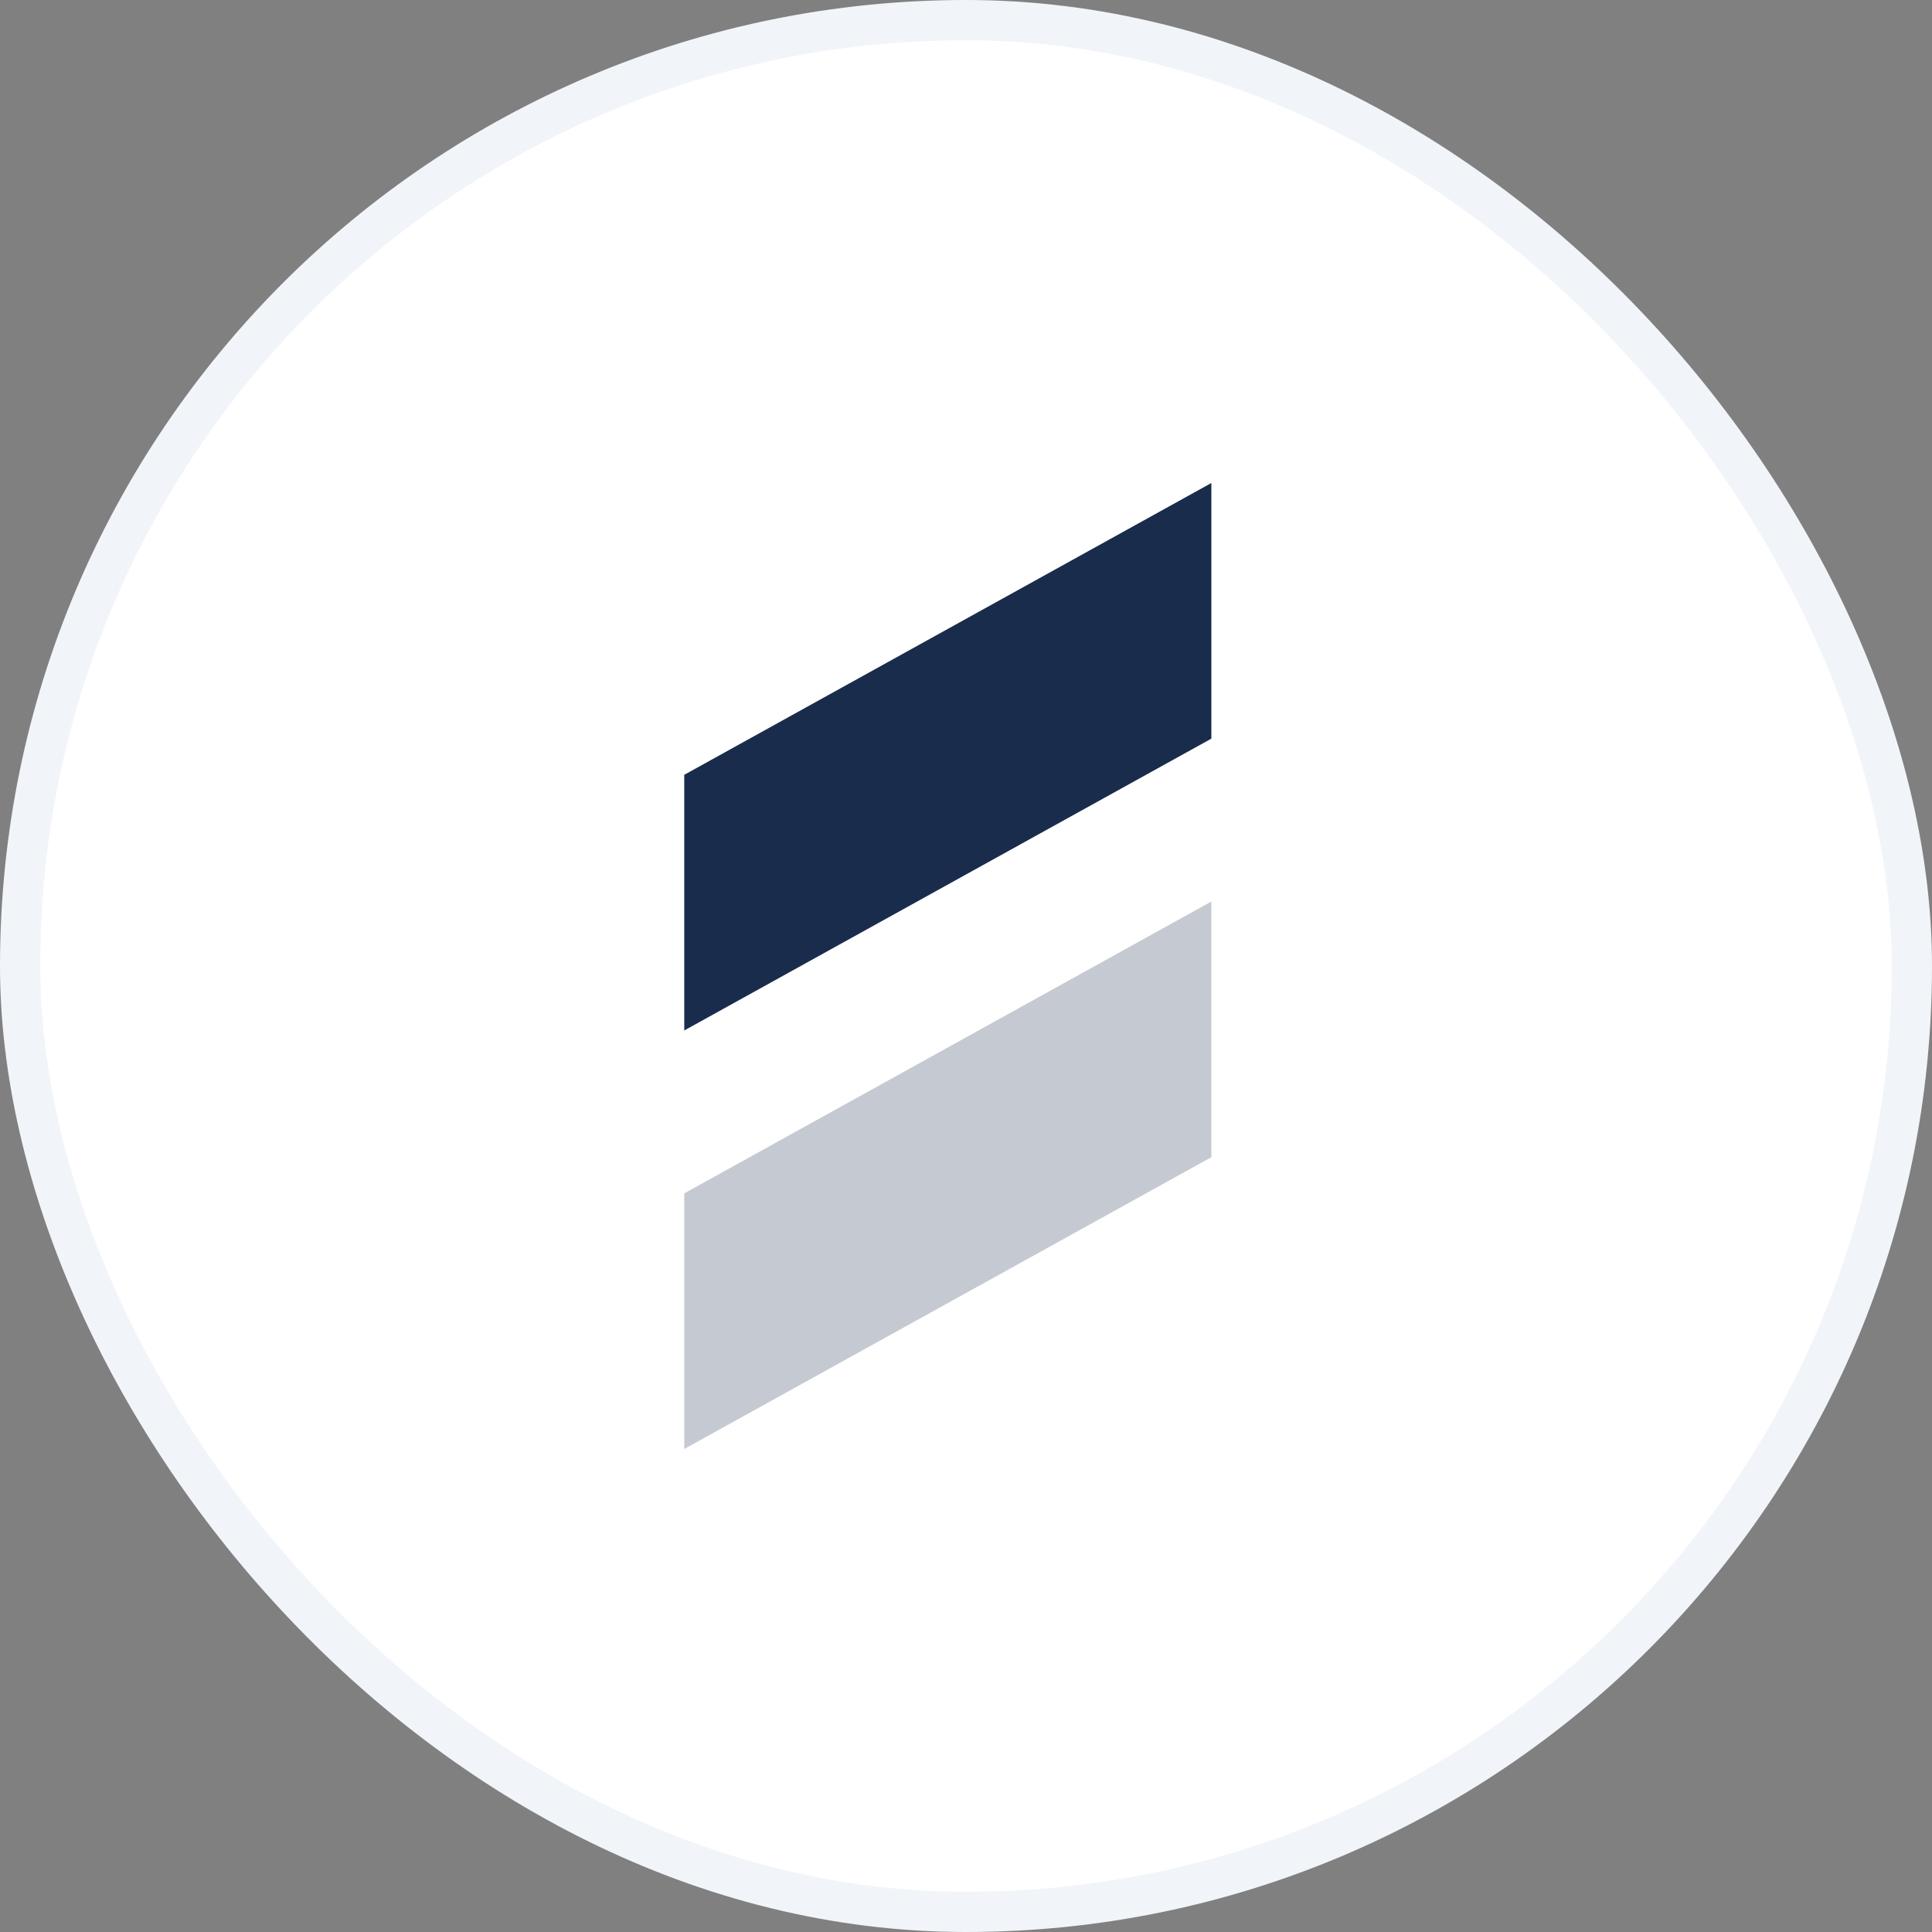
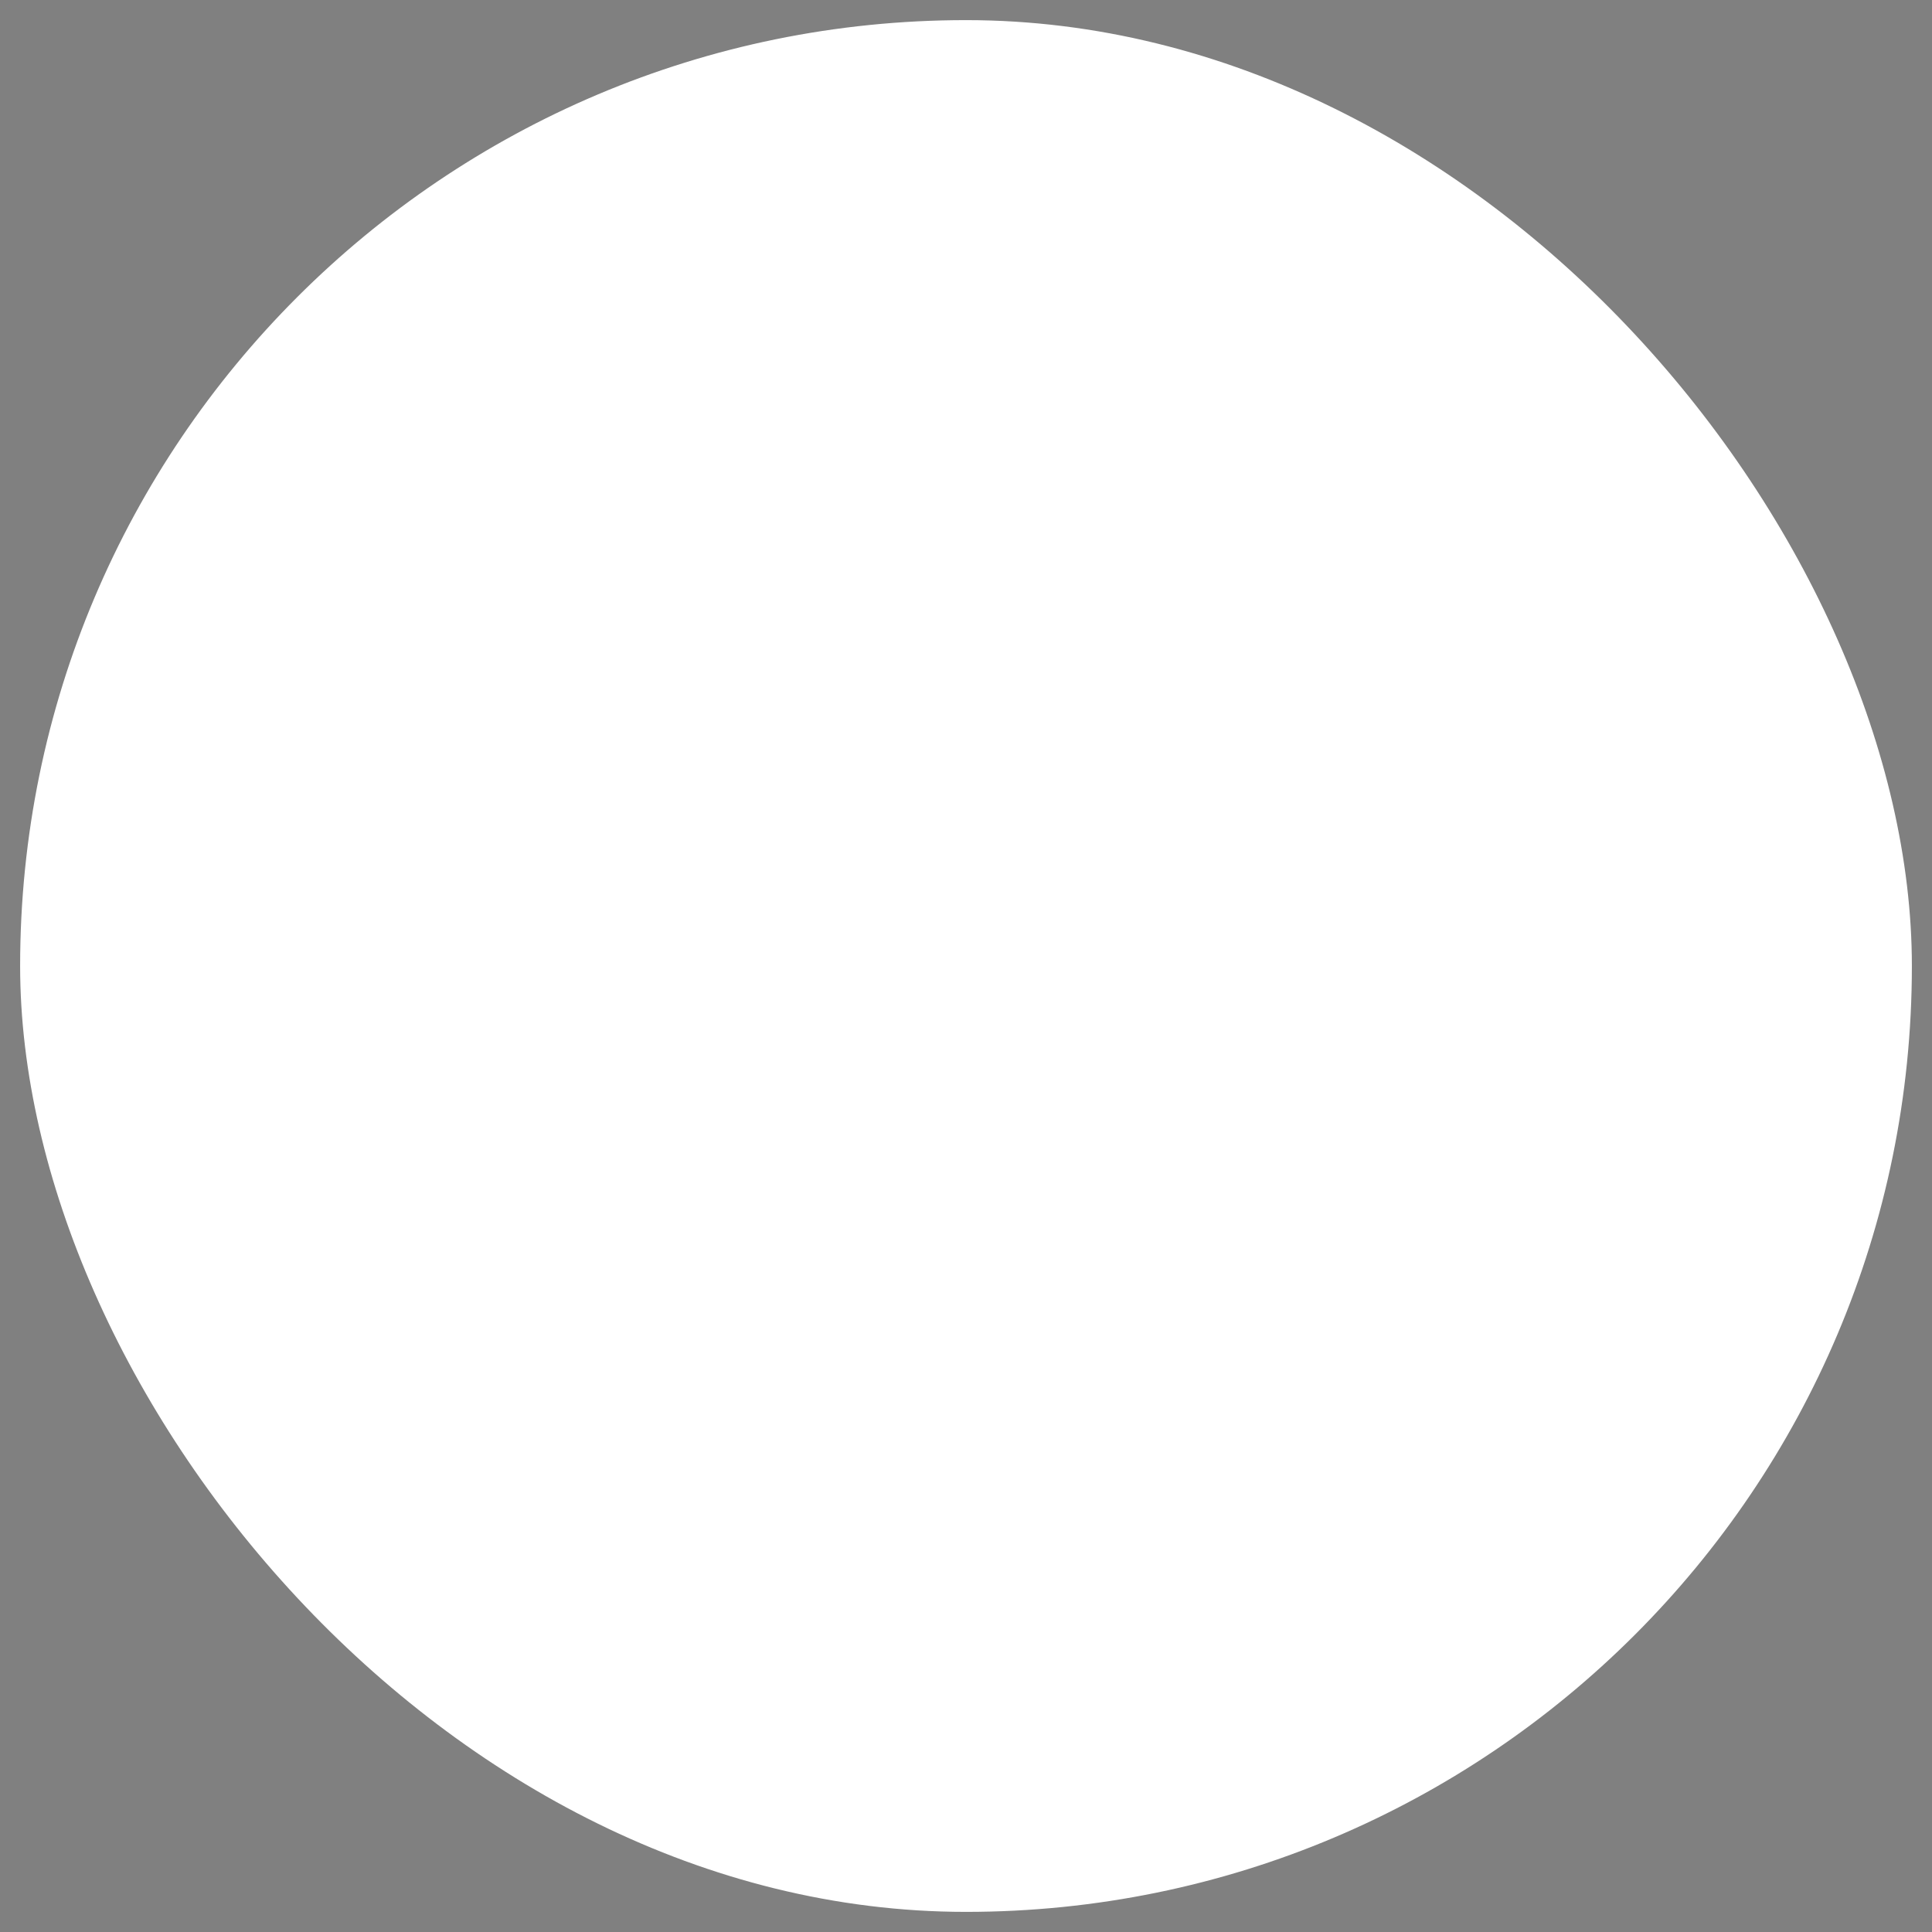
<svg xmlns="http://www.w3.org/2000/svg" width="48" height="48" viewBox="0 0 48 48" fill="none">
  <rect x="0" y="0" width="48" height="48" fill="#808080" stroke="none" />
  <rect x="0.5" y="0.5" width="47" height="47" rx="23.5" fill="white" />
-   <rect x="0.5" y="0.5" width="47" height="47" rx="23.5" stroke="#F1F5F9" />
-   <path d="M17 19.25V25.602L30.096 18.351V12L17 19.25Z" fill="#192C4C" />
-   <path d="M17 29.649V36L30.096 28.75V22.398L17 29.649Z" fill="#192C4C" fill-opacity="0.25" />
</svg>